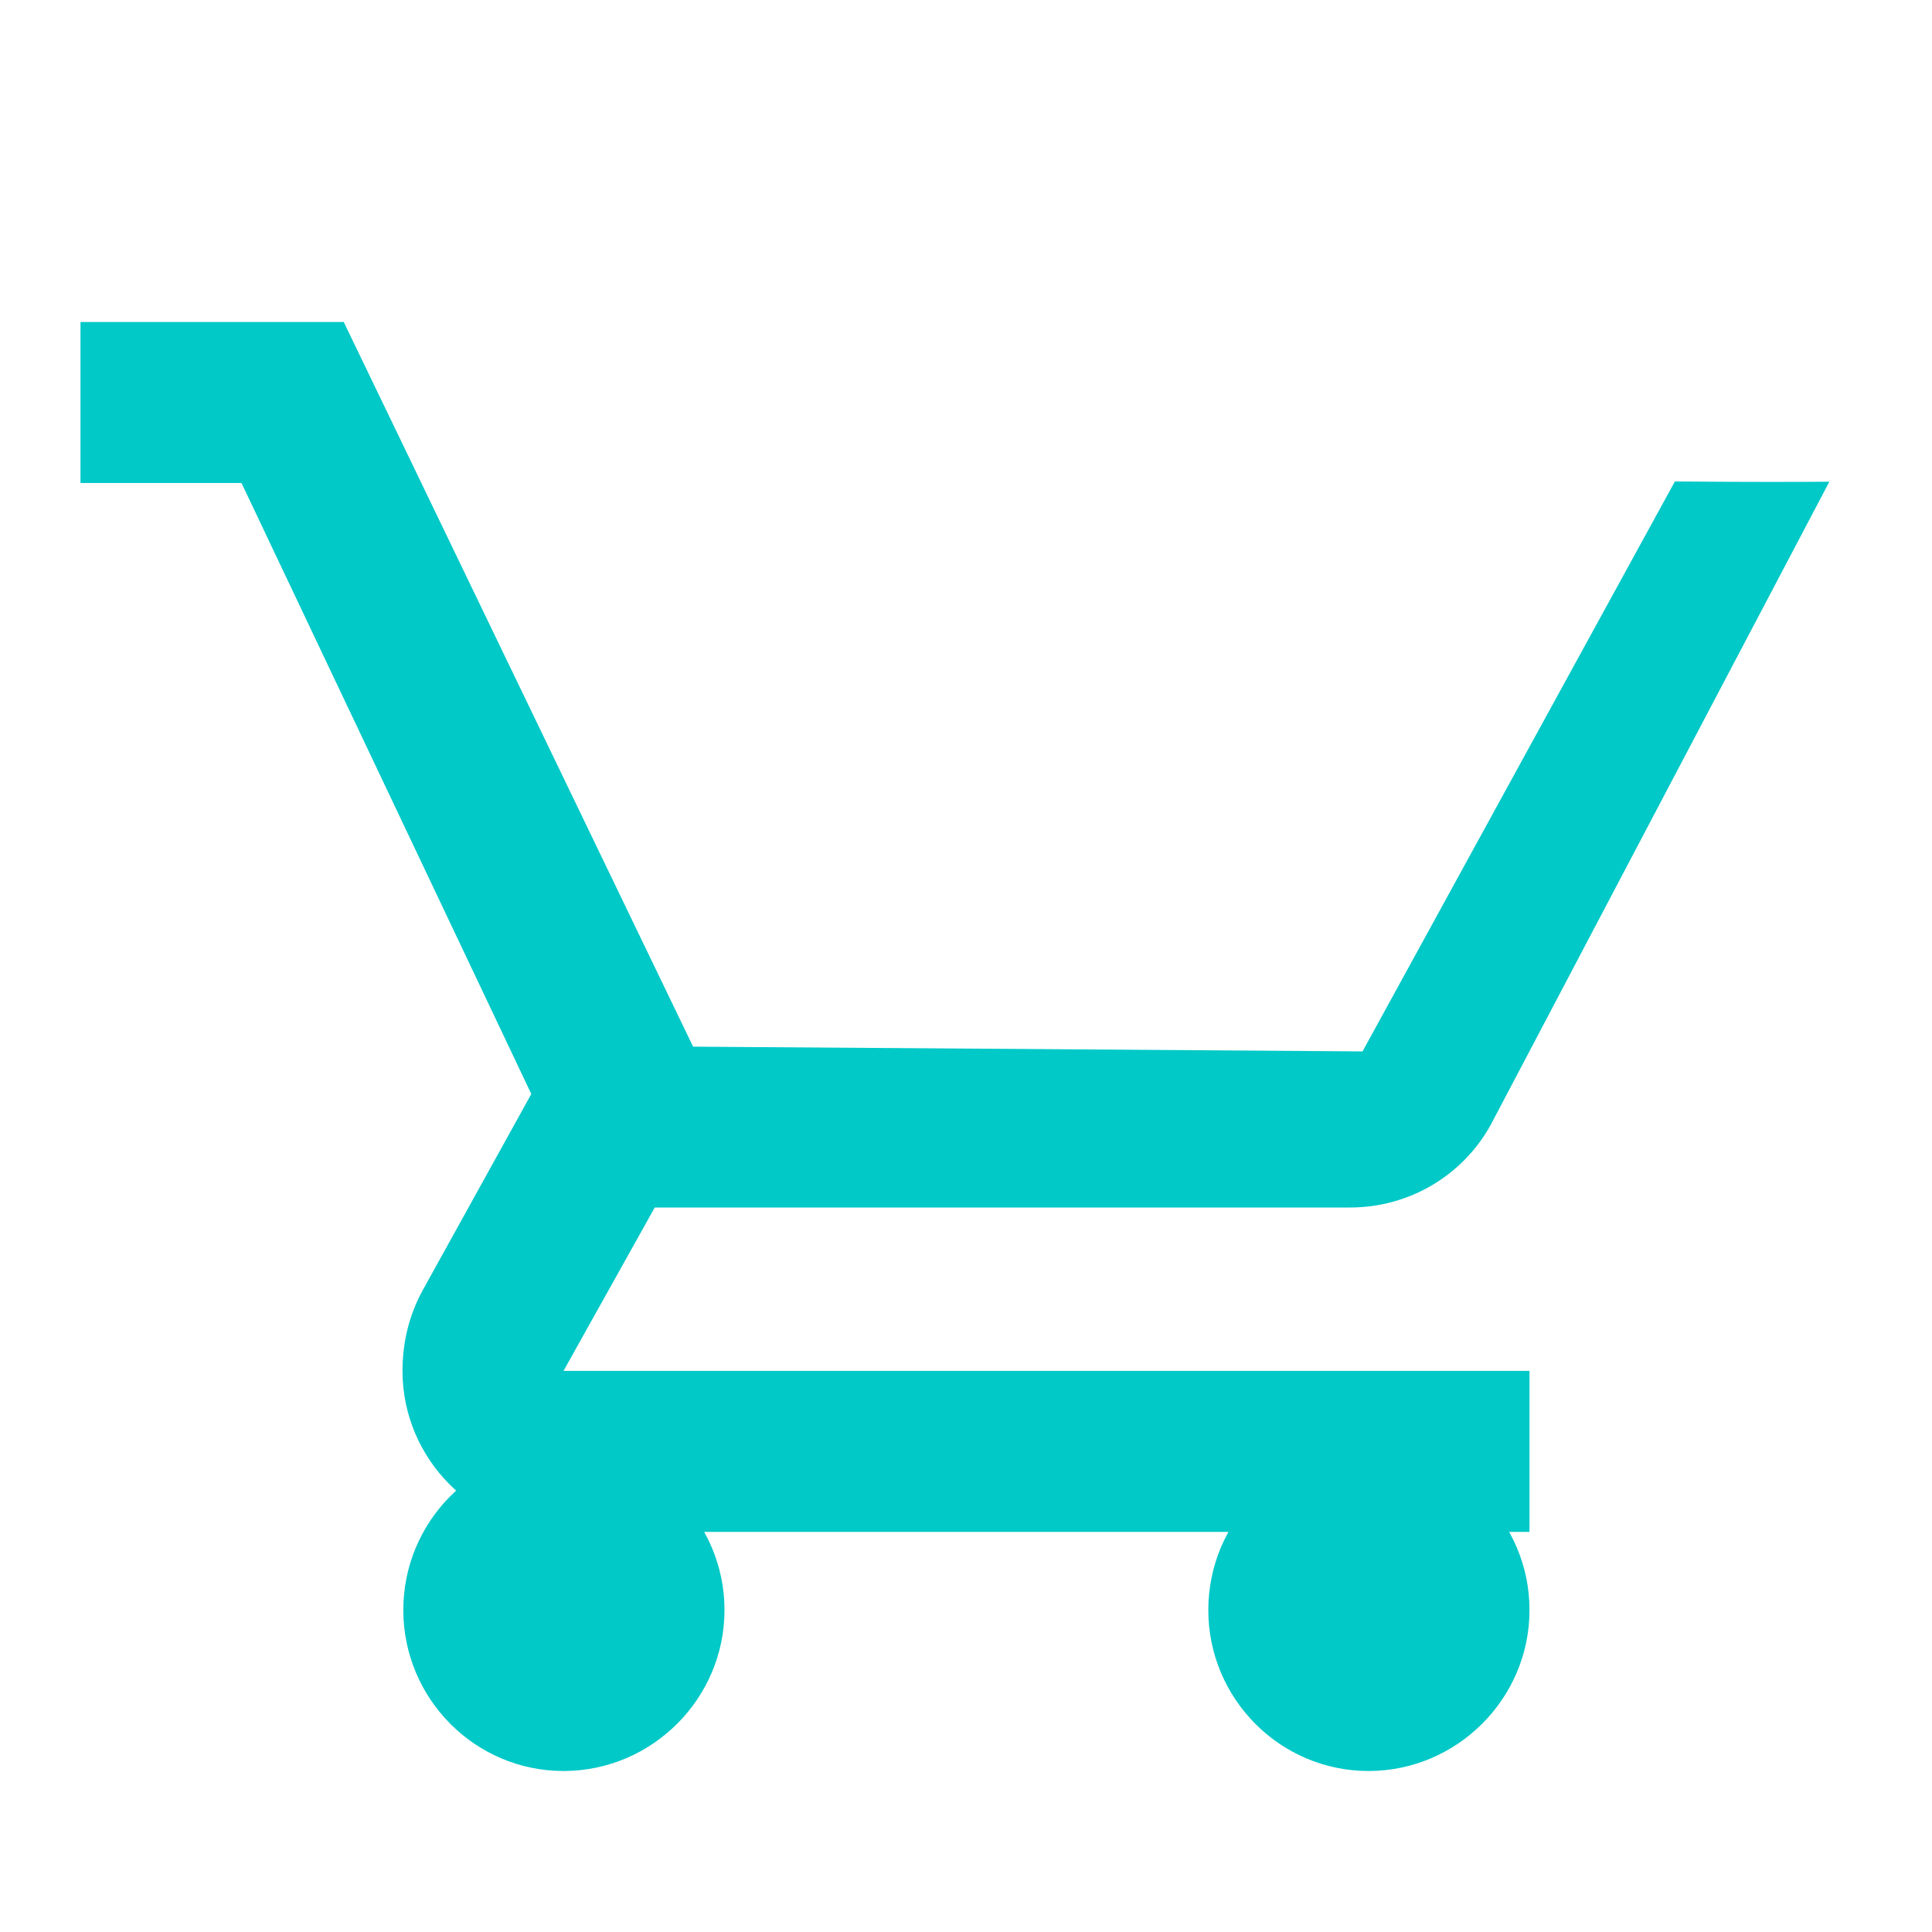
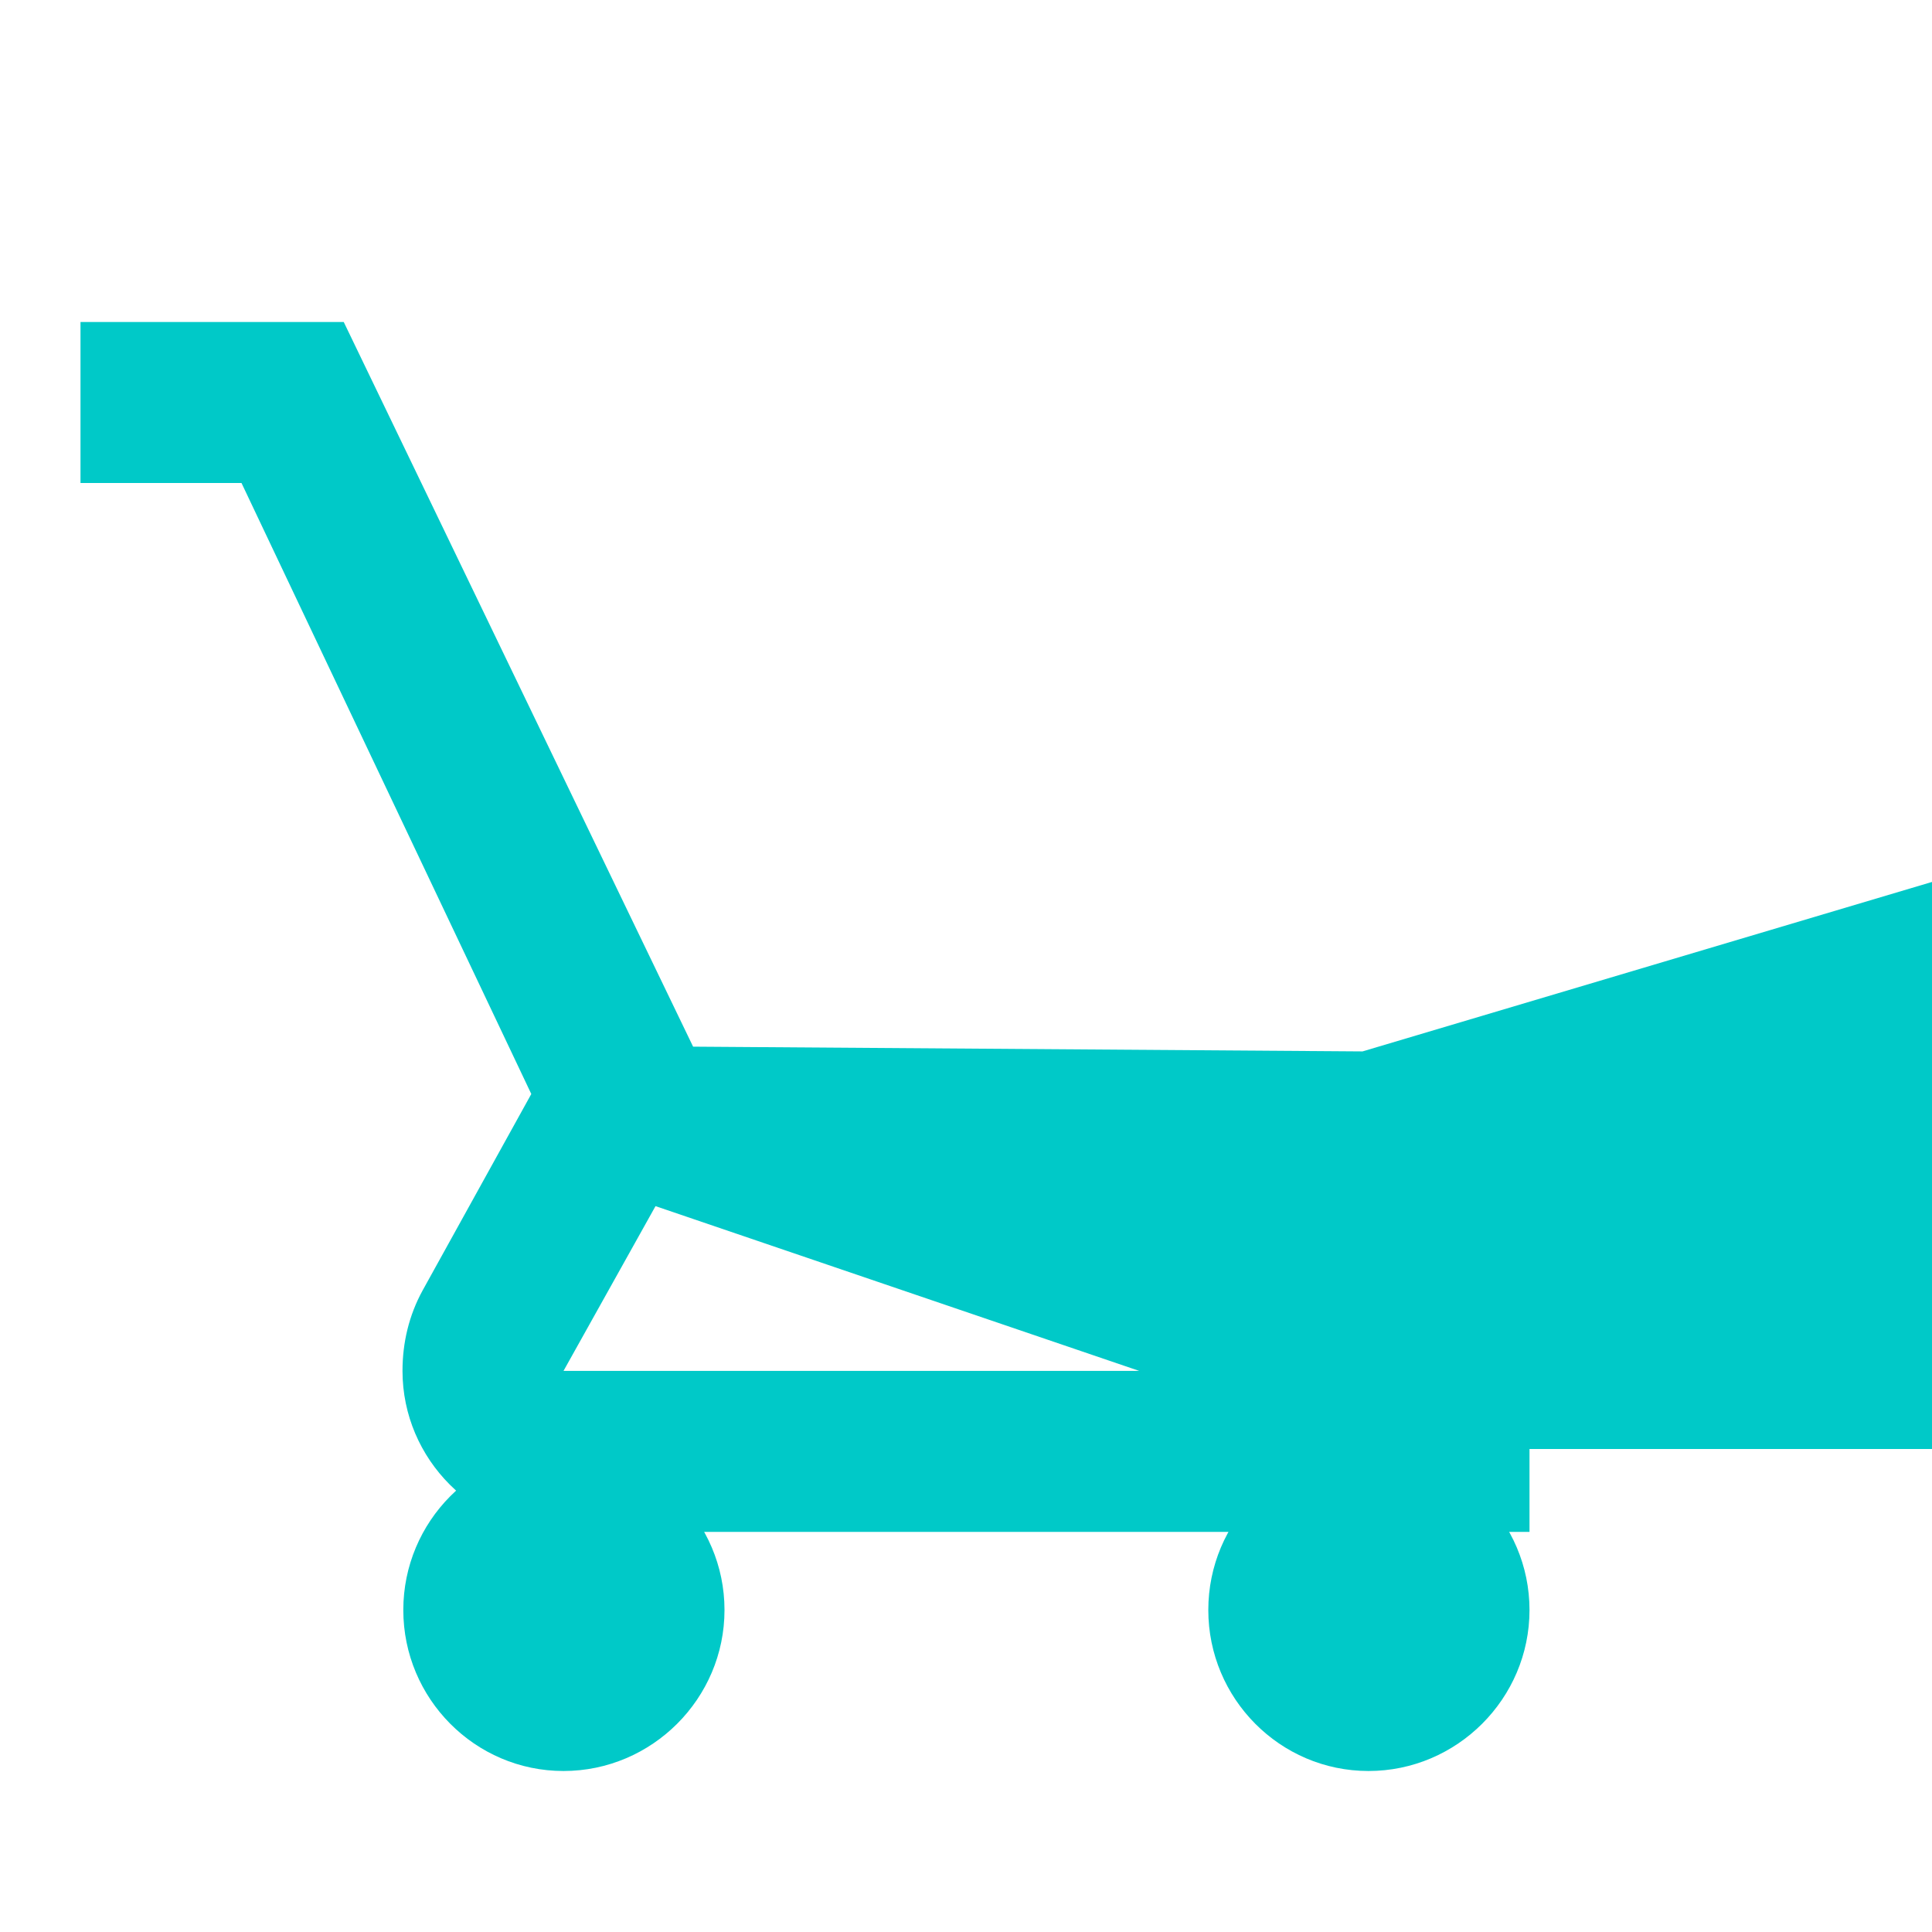
<svg xmlns="http://www.w3.org/2000/svg" xmlns:ns1="http://sodipodi.sourceforge.net/DTD/sodipodi-0.dtd" xmlns:ns2="http://www.inkscape.org/namespaces/inkscape" width="24" height="24" viewBox="0 0 24 24" fill="#00c9c8" version="1.1" id="svg1" ns1:docname="cart.svg" ns2:version="1.4.2 (f4327f4, 2025-05-13)">
  <defs id="defs1" />
  <ns1:namedview id="namedview1" pagecolor="#ffffff" bordercolor="#000000" borderopacity="0.25" ns2:showpageshadow="2" ns2:pageopacity="0.0" ns2:pagecheckerboard="0" ns2:deskcolor="#d1d1d1" showguides="true" ns2:zoom="16" ns2:cx="13.03125" ns2:cy="14.09375" ns2:window-width="3840" ns2:window-height="2053" ns2:window-x="-11" ns2:window-y="-11" ns2:window-maximized="1" ns2:current-layer="svg1">
    <ns1:guide position="19.23,18.016" orientation="0,-1" id="guide2" ns2:locked="false" />
  </ns1:namedview>
-   <path d="m 7,18 c -1.1,0 -1.99,0.9 -1.99,2 0,1.1 0.89,2 1.99,2 1.1,0 2,-0.9 2,-2 0,-1.1 -0.9,-2 -2,-2 z m 10,0 c -1.1,0 -1.99,0.9 -1.99,2 0,1.1 0.89,2 1.99,2 1.1,0 2,-0.9 2,-2 0,-1.1 -0.9,-2 -2,-2 z M 7.17,15 h 9.6 c 0.75,0 1.41,-0.41 1.75,-1.03 l 4.205,-7.986 c -0.41,0.003 -0.929,0.005 -1.919,-0.003 L 16.926,13.061 8.61,13.002 4.27,4 H 1 v 2 h 2 l 3.6,7.59 -1.35,2.44 C 5.08,16.34 5,16.68 5,17.03 c 0,1.1 0.9,2 2,2 h 12 v -2 H 7 l 1.143,-2.047 z" id="path1" ns1:nodetypes="sssssssssscscccccccccccssccccc" />
+   <path d="m 7,18 c -1.1,0 -1.99,0.9 -1.99,2 0,1.1 0.89,2 1.99,2 1.1,0 2,-0.9 2,-2 0,-1.1 -0.9,-2 -2,-2 z m 10,0 c -1.1,0 -1.99,0.9 -1.99,2 0,1.1 0.89,2 1.99,2 1.1,0 2,-0.9 2,-2 0,-1.1 -0.9,-2 -2,-2 z h 9.6 c 0.75,0 1.41,-0.41 1.75,-1.03 l 4.205,-7.986 c -0.41,0.003 -0.929,0.005 -1.919,-0.003 L 16.926,13.061 8.61,13.002 4.27,4 H 1 v 2 h 2 l 3.6,7.59 -1.35,2.44 C 5.08,16.34 5,16.68 5,17.03 c 0,1.1 0.9,2 2,2 h 12 v -2 H 7 l 1.143,-2.047 z" id="path1" ns1:nodetypes="sssssssssscscccccccccccssccccc" />
</svg>